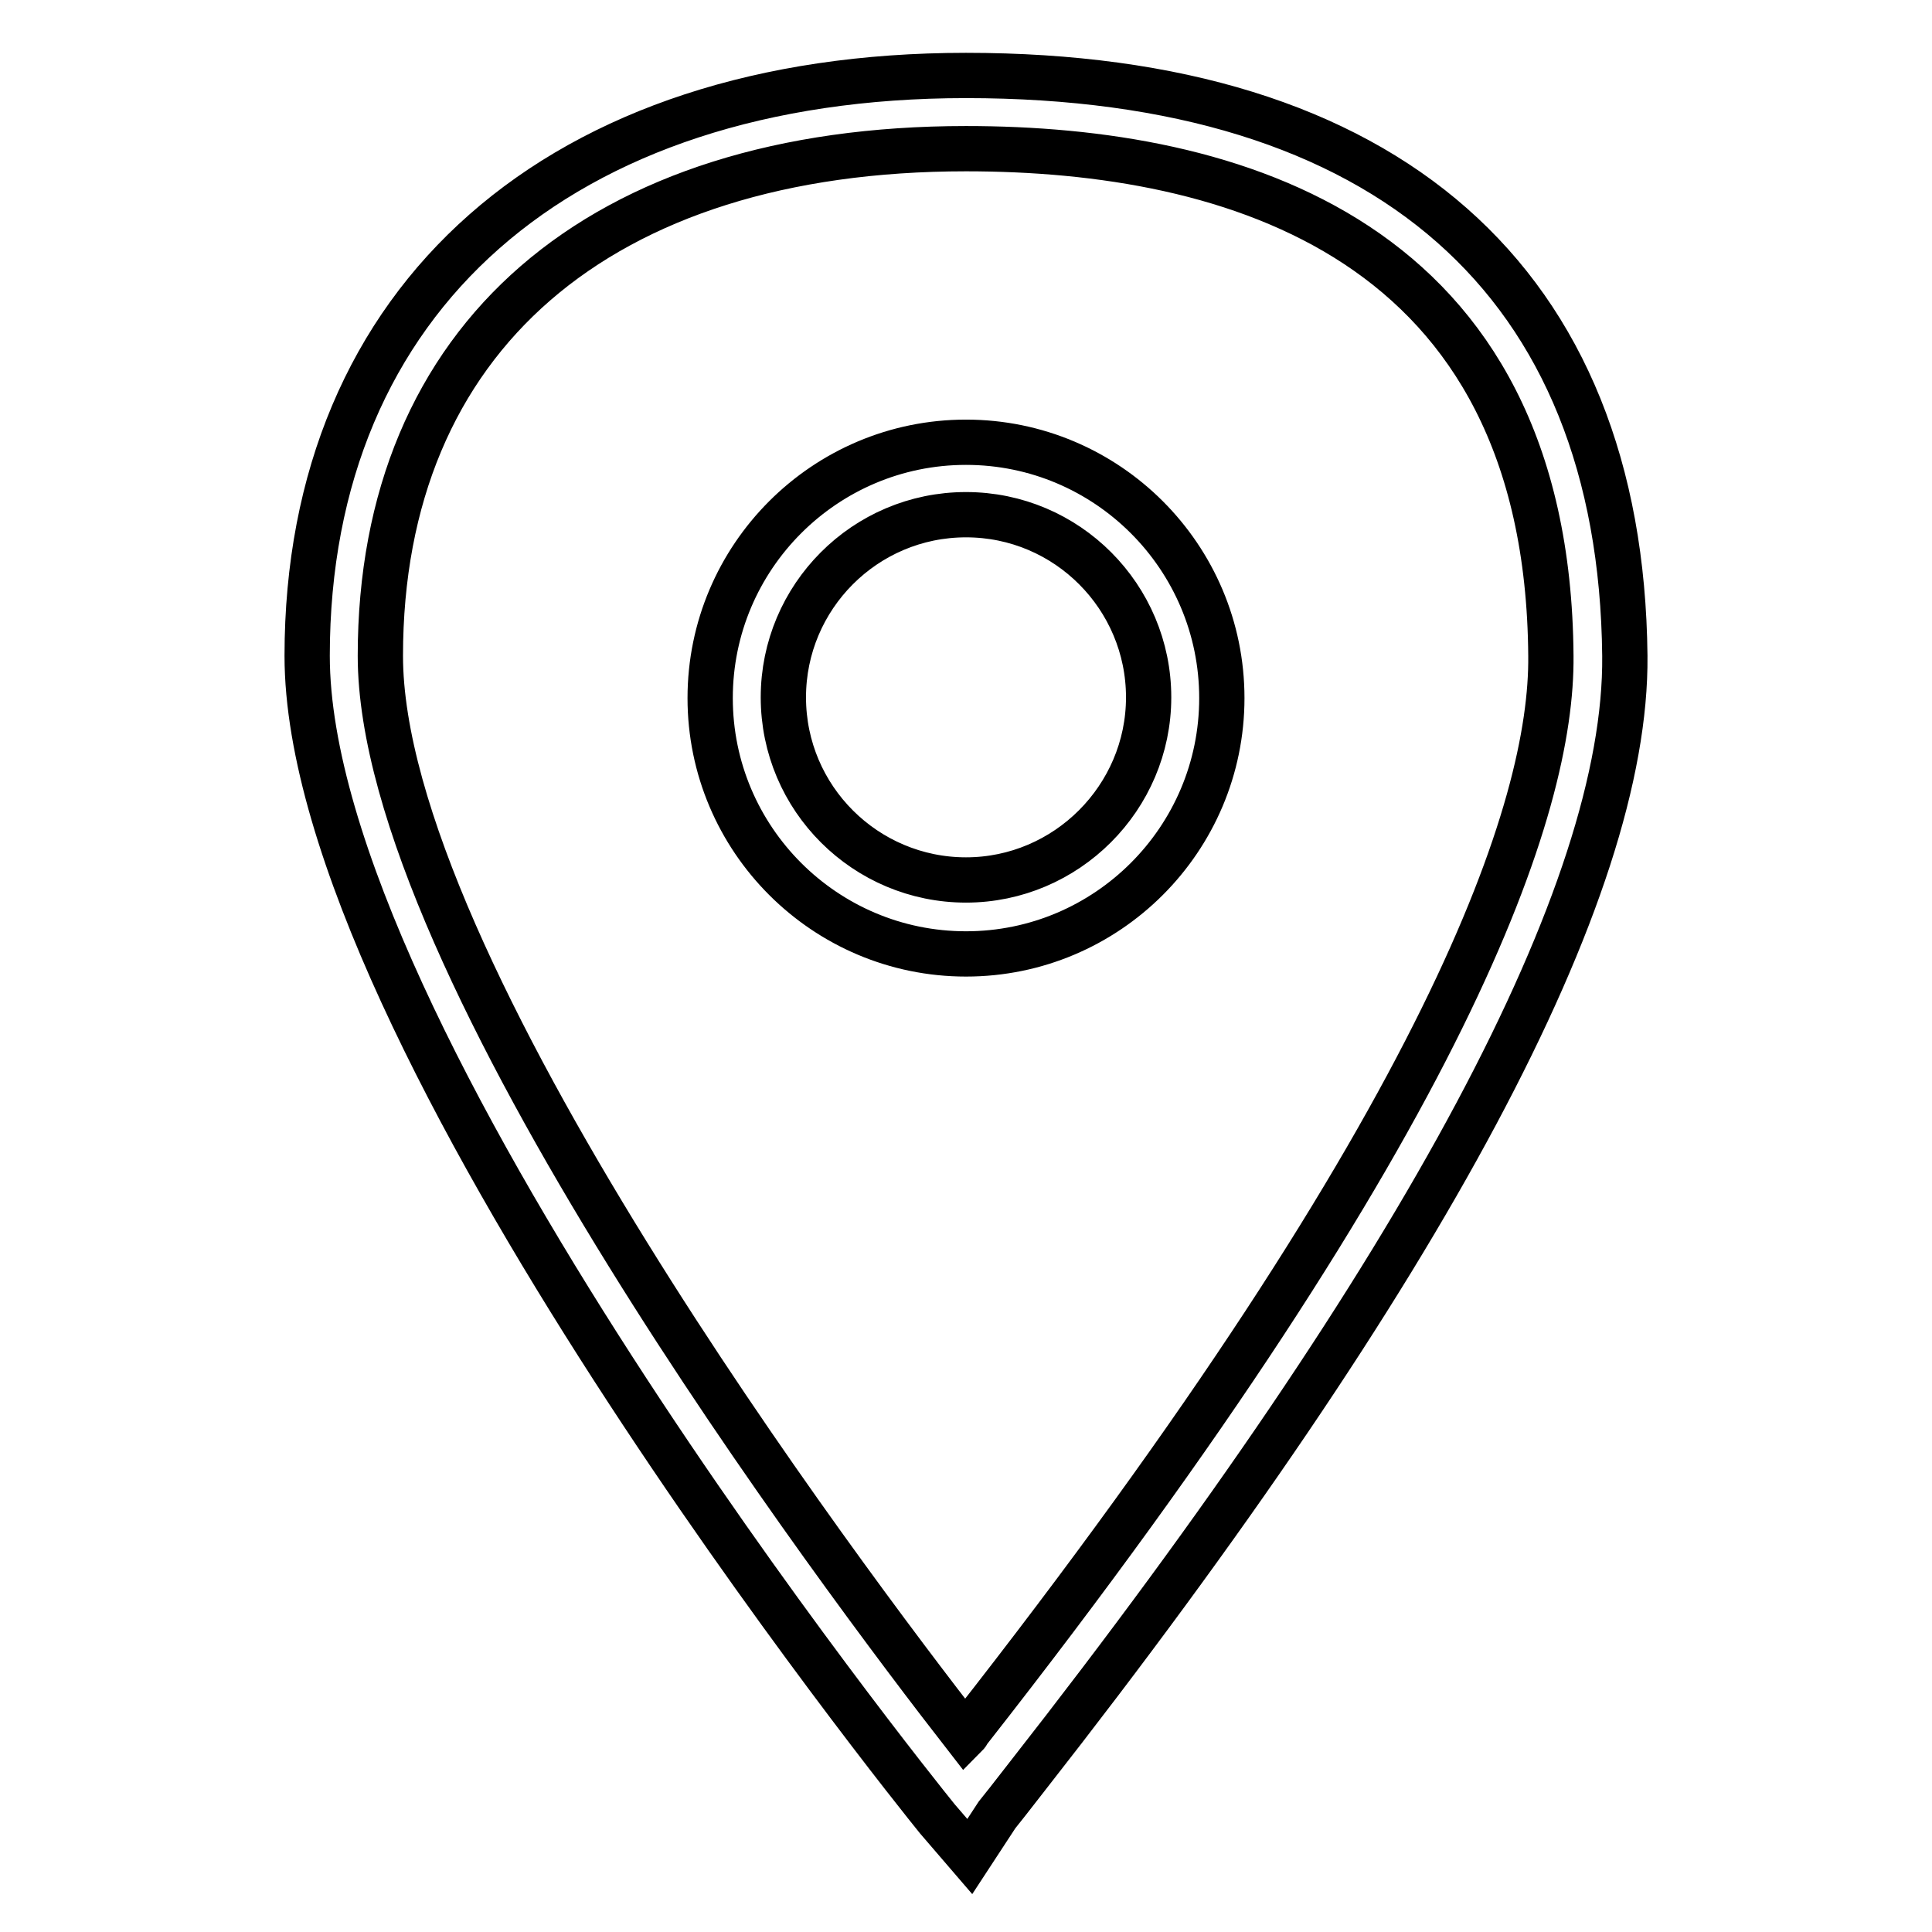
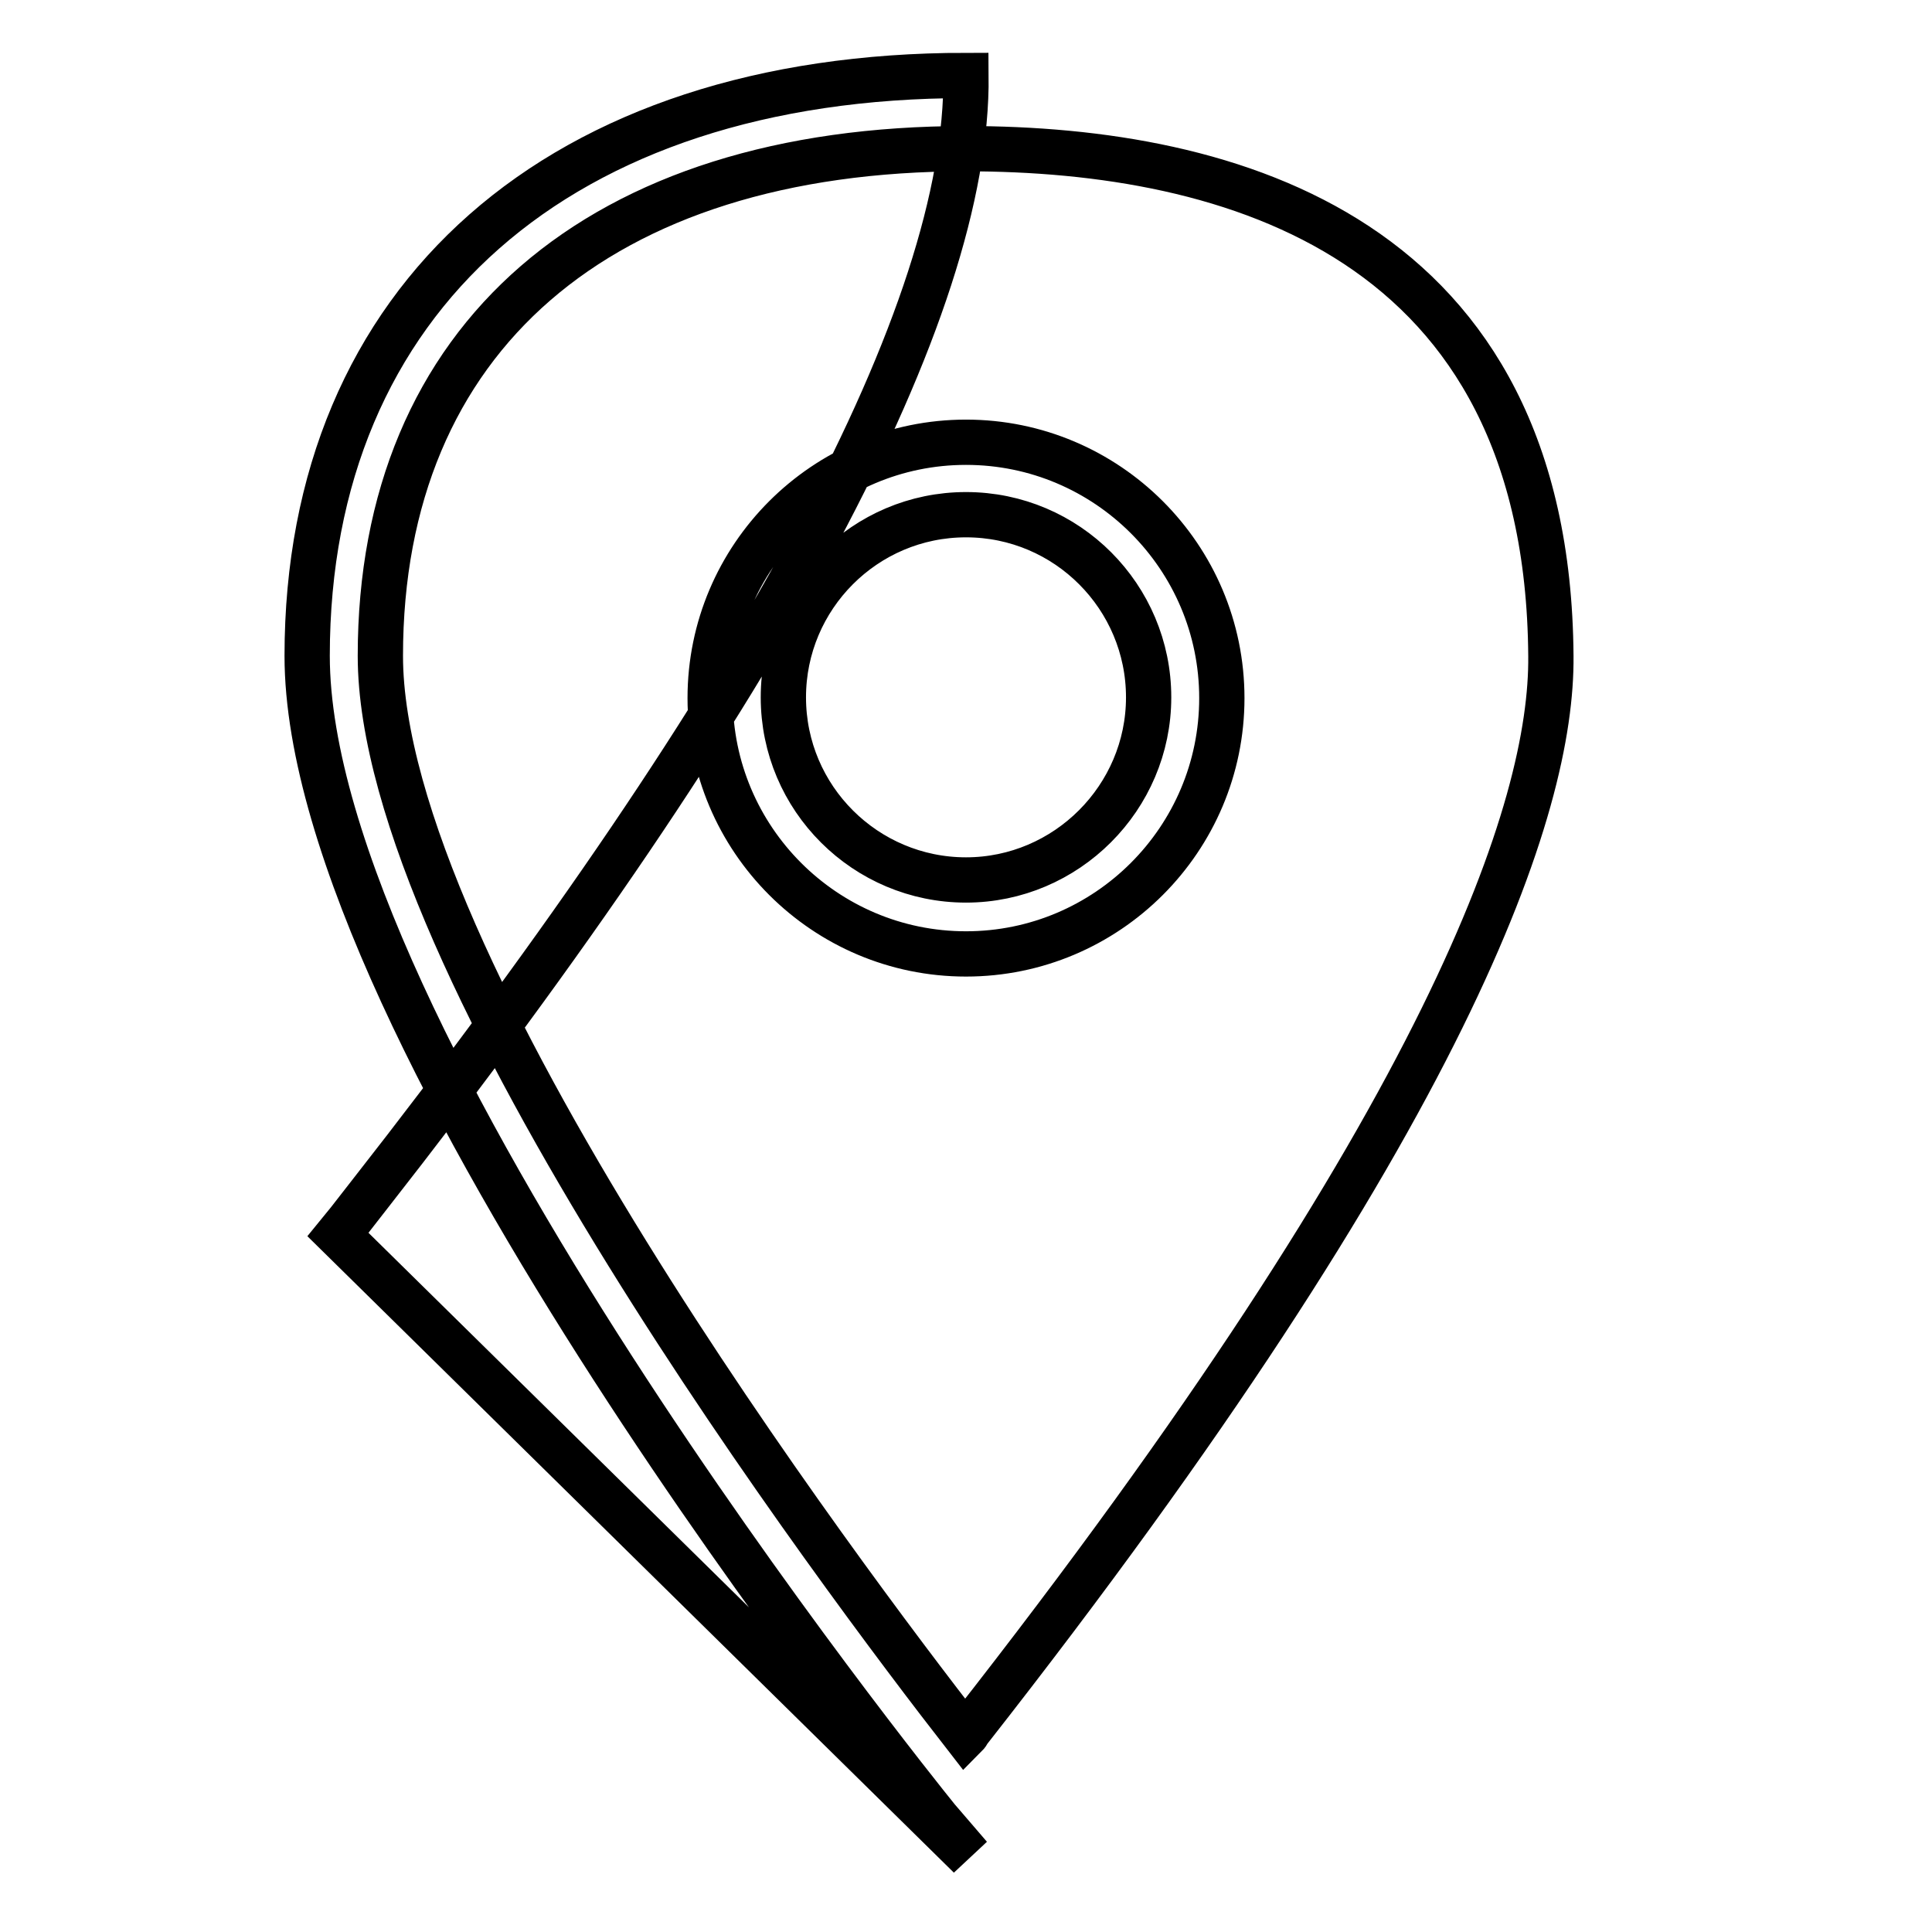
<svg xmlns="http://www.w3.org/2000/svg" version="1.1" x="0px" y="0px" viewBox="0 0 256 256" enable-background="new 0 0 256 256" xml:space="preserve">
  <g>
-     <path stroke-width="6" fill-opacity="0" stroke="#000000" d="M128.5,246l-4.3-5c-3.4-4.2-83.5-103.8-83.5-154.1C40.7,39.5,74.2,10,128,10c55.8,0,86.8,27.3,87.3,76.9 c0.3,31.2-26.4,81.1-79.2,148.5c-2.1,2.7-3.5,4.5-4,5.1L128.5,246z M128,19.7c-48.6,0-77.6,25.1-77.6,67.2 c0,41,61.4,122.4,77.5,143.1c0.2-0.2,0.4-0.5,0.5-0.7c64.1-81.7,77.3-122.5,77.1-142.4C205.1,31.4,163.1,19.7,128,19.7z M128,126.4 c-18.7,0-33.9-15.2-33.9-33.9c0-18.7,15.2-33.9,33.9-33.9s33.9,15.2,33.9,33.9C161.9,111.2,146.7,126.4,128,126.4z M128,68.2 c-13.4,0-24.2,10.9-24.2,24.2c0,13.4,10.9,24.2,24.2,24.2s24.2-10.9,24.2-24.2C152.2,79.1,141.4,68.2,128,68.2z" />
+     <path stroke-width="6" fill-opacity="0" stroke="#000000" d="M128.5,246l-4.3-5c-3.4-4.2-83.5-103.8-83.5-154.1C40.7,39.5,74.2,10,128,10c0.3,31.2-26.4,81.1-79.2,148.5c-2.1,2.7-3.5,4.5-4,5.1L128.5,246z M128,19.7c-48.6,0-77.6,25.1-77.6,67.2 c0,41,61.4,122.4,77.5,143.1c0.2-0.2,0.4-0.5,0.5-0.7c64.1-81.7,77.3-122.5,77.1-142.4C205.1,31.4,163.1,19.7,128,19.7z M128,126.4 c-18.7,0-33.9-15.2-33.9-33.9c0-18.7,15.2-33.9,33.9-33.9s33.9,15.2,33.9,33.9C161.9,111.2,146.7,126.4,128,126.4z M128,68.2 c-13.4,0-24.2,10.9-24.2,24.2c0,13.4,10.9,24.2,24.2,24.2s24.2-10.9,24.2-24.2C152.2,79.1,141.4,68.2,128,68.2z" />
  </g>
</svg>